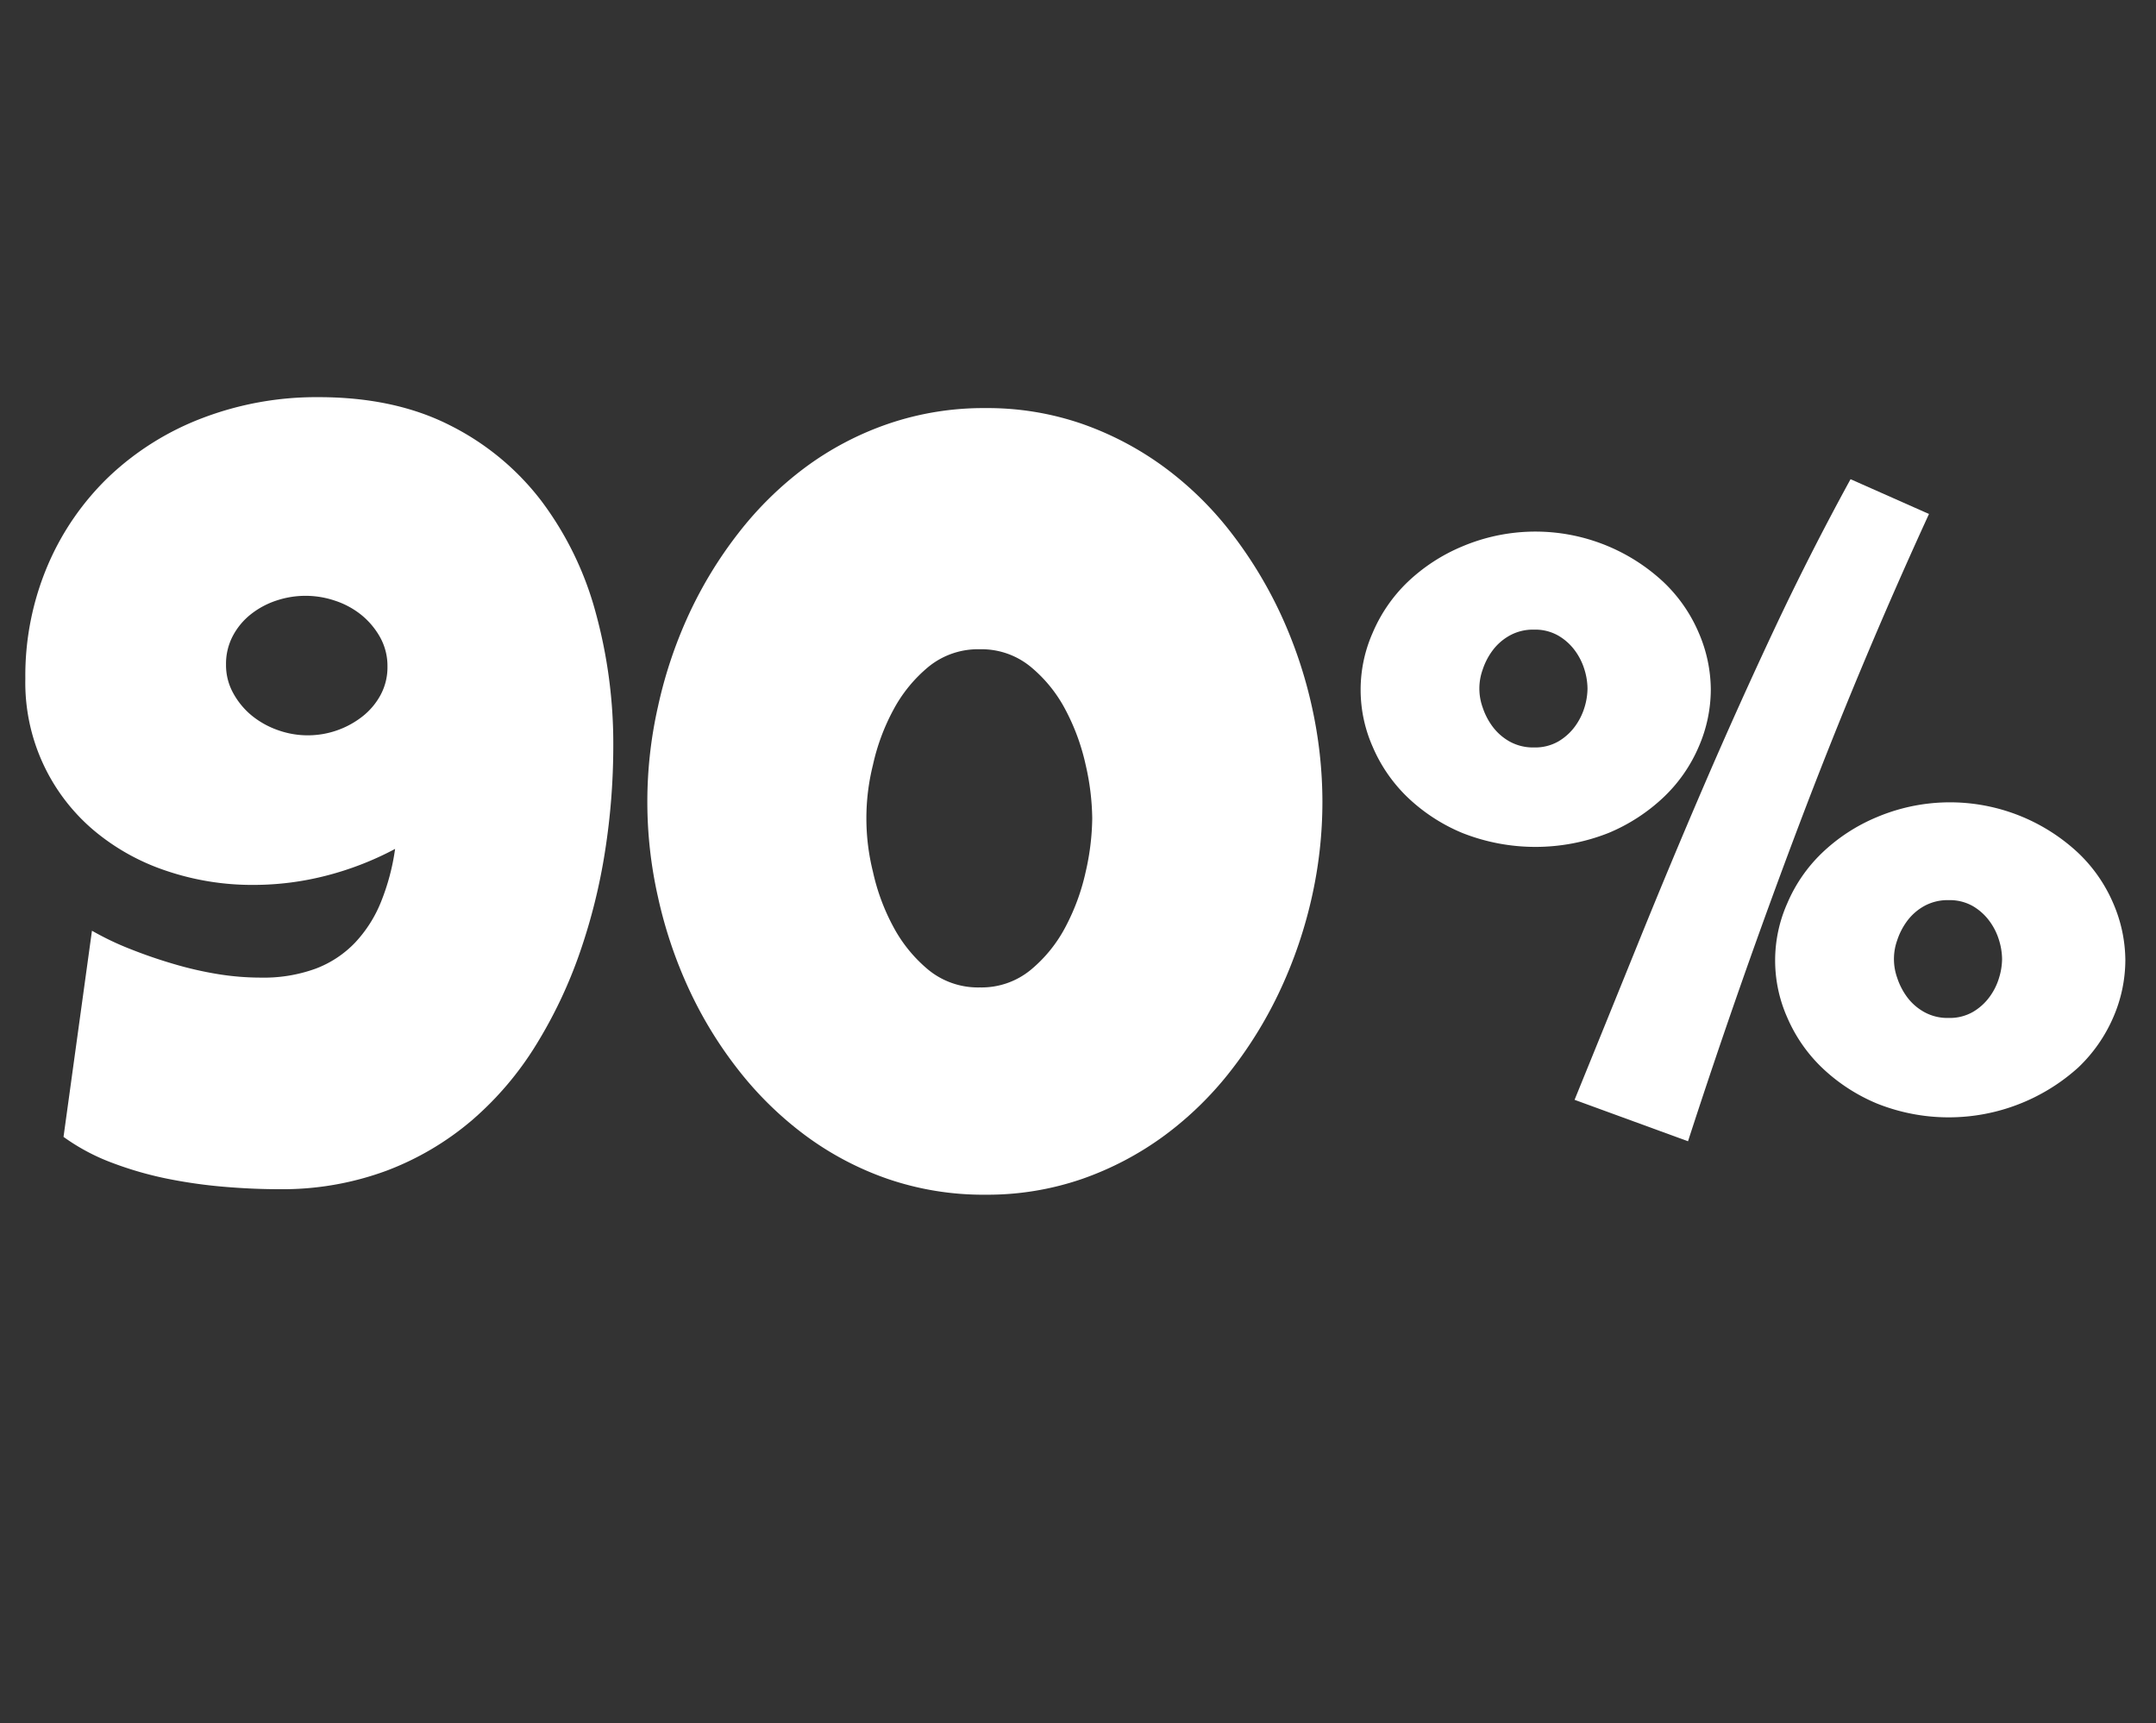
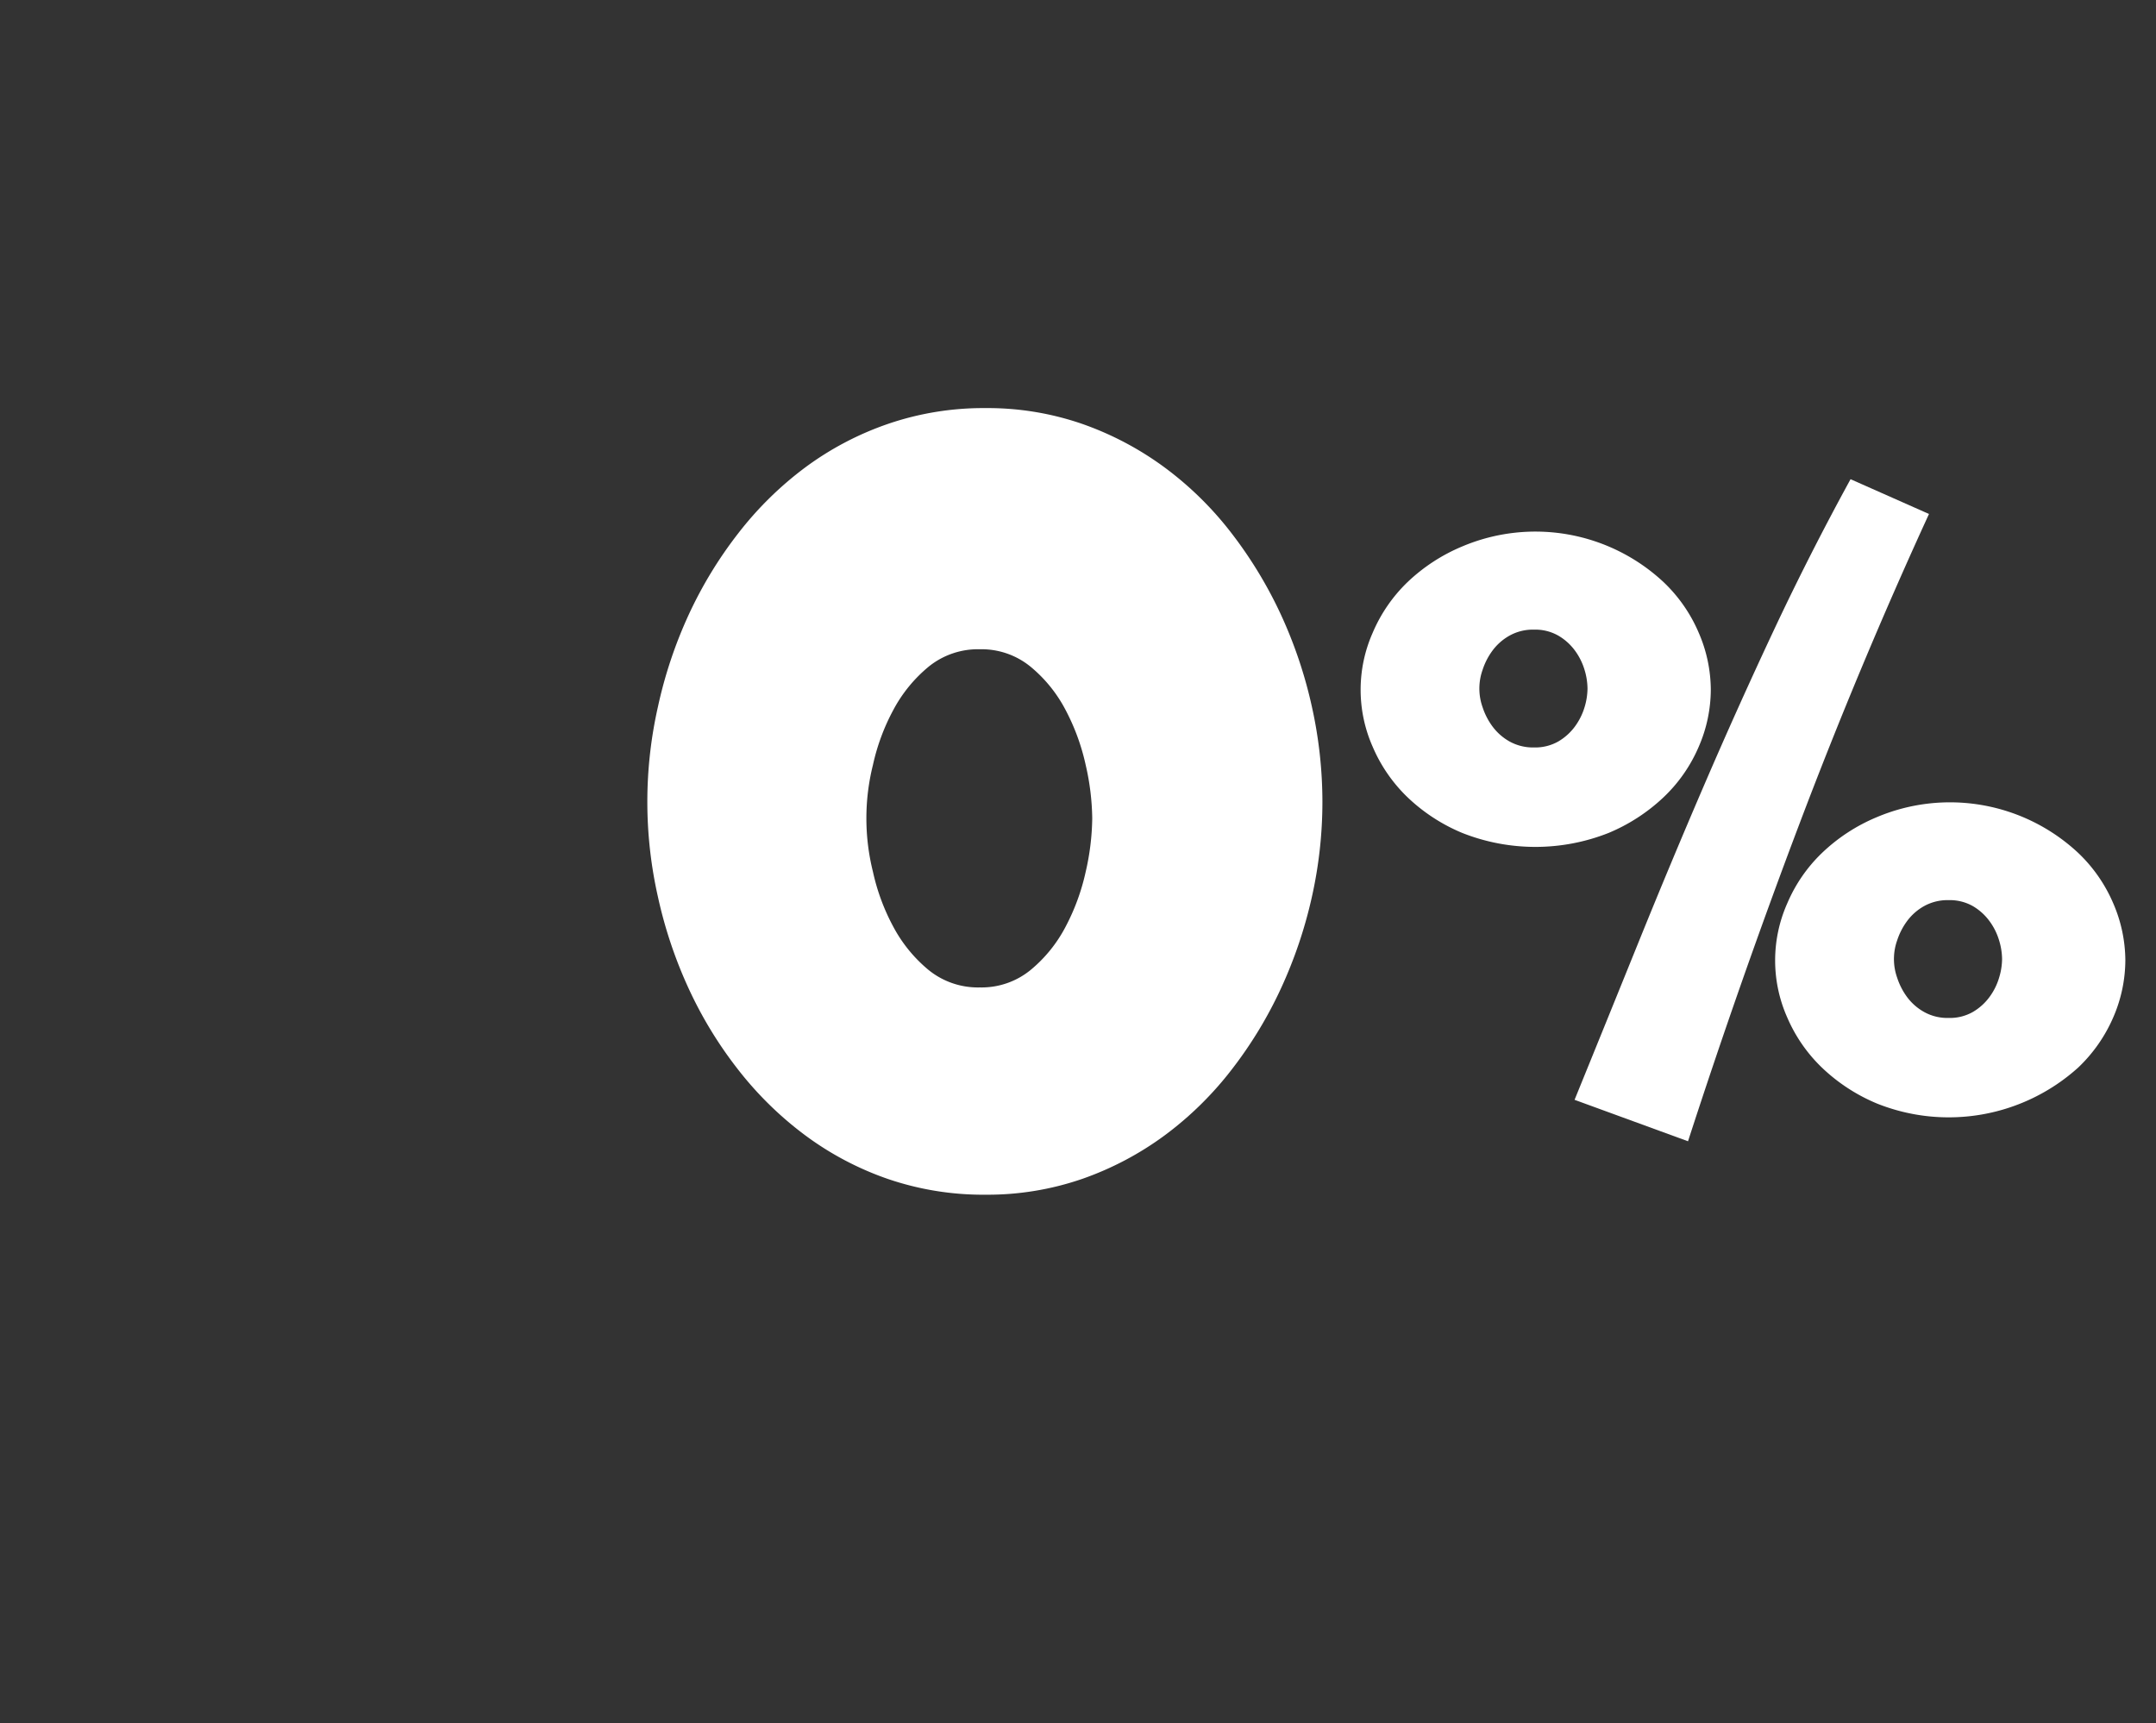
<svg xmlns="http://www.w3.org/2000/svg" viewBox="0 0 633 506">
  <rect x="0" y="0" width="633" height="506" fill="#333333" stroke="none" />
  <defs>
    <style>.cls-1{fill:none;}.cls-2{fill:#fff;}</style>
  </defs>
  <g id="Layer_2" data-name="Layer 2">
    <g id="Layer_1-2" data-name="Layer 1">
-       <rect class="cls-1" width="633" height="506" />
-       <path class="cls-2" d="M180.06,219.14a199.62,199.62,0,0,1-2.4,30.67,170.69,170.69,0,0,1-7.44,29.94,136.55,136.55,0,0,1-12.9,27.15,94.49,94.49,0,0,1-18.73,22,84.64,84.64,0,0,1-25.07,14.82,88,88,0,0,1-31.79,5.44q-7.68,0-16.09-.72A145.6,145.6,0,0,1,49,346.06a103.93,103.93,0,0,1-16.09-4.65,60.17,60.17,0,0,1-14.26-7.61L27,273.27a84.32,84.32,0,0,0,11.21,5.36c4.17,1.66,8.43,3.13,12.81,4.41a105.17,105.17,0,0,0,13.14,3,79.07,79.07,0,0,0,12.49,1A44.43,44.43,0,0,0,92.7,284.4a31.27,31.27,0,0,0,11.53-7.61,38.28,38.28,0,0,0,7.61-11.93A65.94,65.94,0,0,0,116,249.25a90.91,90.91,0,0,1-20.17,7.84,85.55,85.55,0,0,1-21.46,2.73,78.52,78.52,0,0,1-25.63-4.17,64.86,64.86,0,0,1-21.3-11.93,56.76,56.76,0,0,1-20-44.44,82.72,82.72,0,0,1,6.65-33.47A78.89,78.89,0,0,1,32.25,139.7a82.44,82.44,0,0,1,27.3-17,93.69,93.69,0,0,1,34-6.09q22.26,0,38.52,8.25A77.15,77.15,0,0,1,159,147.15a96.12,96.12,0,0,1,15.86,32.59A145.46,145.46,0,0,1,180.06,219.14Zm-66.3-23.38a17.33,17.33,0,0,0-2.16-8.65,22.75,22.75,0,0,0-5.52-6.57,24.52,24.52,0,0,0-7.69-4.16,26.94,26.94,0,0,0-17.14-.08,24.44,24.44,0,0,0-7.53,4,20,20,0,0,0-5.36,6.41,17.56,17.56,0,0,0-2,8.41,17,17,0,0,0,2.16,8.48A22.49,22.49,0,0,0,74,210.17a25.55,25.55,0,0,0,7.69,4.24,26,26,0,0,0,24.66-4,20.24,20.24,0,0,0,5.37-6.33A17.18,17.18,0,0,0,113.76,195.76Z" />
      <path class="cls-2" d="M388.26,235.47a127.9,127.9,0,0,1-3.12,28,133,133,0,0,1-9.05,26.74,123.22,123.22,0,0,1-14.5,23.87A99.91,99.91,0,0,1,342,333.32a91.82,91.82,0,0,1-24.27,12.82,85.26,85.26,0,0,1-28.42,4.64,86.49,86.49,0,0,1-28.67-4.64,90.09,90.09,0,0,1-24.26-12.82,102.49,102.49,0,0,1-19.62-19.21,120.17,120.17,0,0,1-14.57-23.87,131.48,131.48,0,0,1-9-26.82,126.67,126.67,0,0,1,0-56,131.26,131.26,0,0,1,9-26.91,122.43,122.43,0,0,1,14.57-23.94,101.52,101.52,0,0,1,19.62-19.3,89.93,89.93,0,0,1,24.34-12.81,86.4,86.4,0,0,1,28.59-4.64,85,85,0,0,1,28.42,4.64A92.08,92.08,0,0,1,342,137.3a99,99,0,0,1,19.61,19.3,125.59,125.59,0,0,1,14.5,23.94,132.48,132.48,0,0,1,9.05,26.91A129.23,129.23,0,0,1,388.26,235.47Zm-67.58,4.81a73.14,73.14,0,0,0-1.93-15.7,63.66,63.66,0,0,0-5.92-16.17,41.1,41.1,0,0,0-10.25-12.65,22.72,22.72,0,0,0-14.89-5.13,23,23,0,0,0-15.06,5.13,42.06,42.06,0,0,0-10.33,12.65,62,62,0,0,0-6,16.17,64.78,64.78,0,0,0,0,31.39,61.92,61.92,0,0,0,6,16.18,42.18,42.18,0,0,0,10.33,12.65,23,23,0,0,0,15.06,5.12,22.71,22.71,0,0,0,14.89-5.12,41.21,41.21,0,0,0,10.25-12.65A63.59,63.59,0,0,0,318.75,256,73,73,0,0,0,320.68,240.28Z" />
      <path class="cls-2" d="M502.29,202.48a42.26,42.26,0,0,1-3.53,16.74A44.62,44.62,0,0,1,488.51,234a53.28,53.28,0,0,1-16.25,10.57,58.34,58.34,0,0,1-42.92,0A52.21,52.21,0,0,1,413.16,234,45.28,45.28,0,0,1,403,219.22a41.35,41.35,0,0,1,0-33.39A45.22,45.22,0,0,1,413.16,171a52.57,52.57,0,0,1,16.18-10.57A55.12,55.12,0,0,1,488.51,171a44.56,44.56,0,0,1,10.25,14.82A42.42,42.42,0,0,1,502.29,202.48Zm-36.2-.32a19.34,19.34,0,0,0-.88-5.52,18.44,18.44,0,0,0-2.8-5.61,16.07,16.07,0,0,0-4.89-4.4,13.62,13.62,0,0,0-7.12-1.76,14.09,14.09,0,0,0-7.21,1.76,15.78,15.78,0,0,0-5,4.4,19.69,19.69,0,0,0-2.89,5.61,16.38,16.38,0,0,0,0,11.05,19.77,19.77,0,0,0,2.89,5.6,15.93,15.93,0,0,0,5,4.41,14.19,14.19,0,0,0,7.21,1.76,13.72,13.72,0,0,0,7.12-1.76,16.23,16.23,0,0,0,4.89-4.41,18.51,18.51,0,0,0,2.8-5.6A19.4,19.4,0,0,0,466.09,202.16Zm100.26-51.25q-20.51,44.68-38,90.89t-32.75,93.29l-33.31-12.17q9.45-23.22,18.82-46.37t19.21-46q9.86-22.9,20.42-45.4t22.58-44.45Zm57.65,131a42.37,42.37,0,0,1-3.52,16.73,44.91,44.91,0,0,1-10.25,14.74A56.74,56.74,0,0,1,551.05,324a52.64,52.64,0,0,1-16.17-10.57,45.12,45.12,0,0,1-10.17-14.74,41.24,41.24,0,0,1,0-33.39,44.78,44.78,0,0,1,10.17-14.81,52.28,52.28,0,0,1,16.17-10.57,55.15,55.15,0,0,1,59.18,10.57,44.57,44.57,0,0,1,10.25,14.81A42.63,42.63,0,0,1,624,281.92Zm-36.19-.32a19.44,19.44,0,0,0-.89-5.53,18.28,18.28,0,0,0-2.8-5.6,16.18,16.18,0,0,0-4.88-4.41,13.76,13.76,0,0,0-7.13-1.76,14.19,14.19,0,0,0-7.21,1.76,15.8,15.8,0,0,0-5,4.41,20,20,0,0,0-2.88,5.6,16.38,16.38,0,0,0,0,11.05,19.91,19.91,0,0,0,2.88,5.61,15.78,15.78,0,0,0,5,4.4,14.09,14.09,0,0,0,7.21,1.76,13.66,13.66,0,0,0,7.13-1.76,16.15,16.15,0,0,0,4.88-4.4,18.22,18.22,0,0,0,2.8-5.61A19.32,19.32,0,0,0,587.81,281.6Z" />
    </g>
  </g>
</svg>